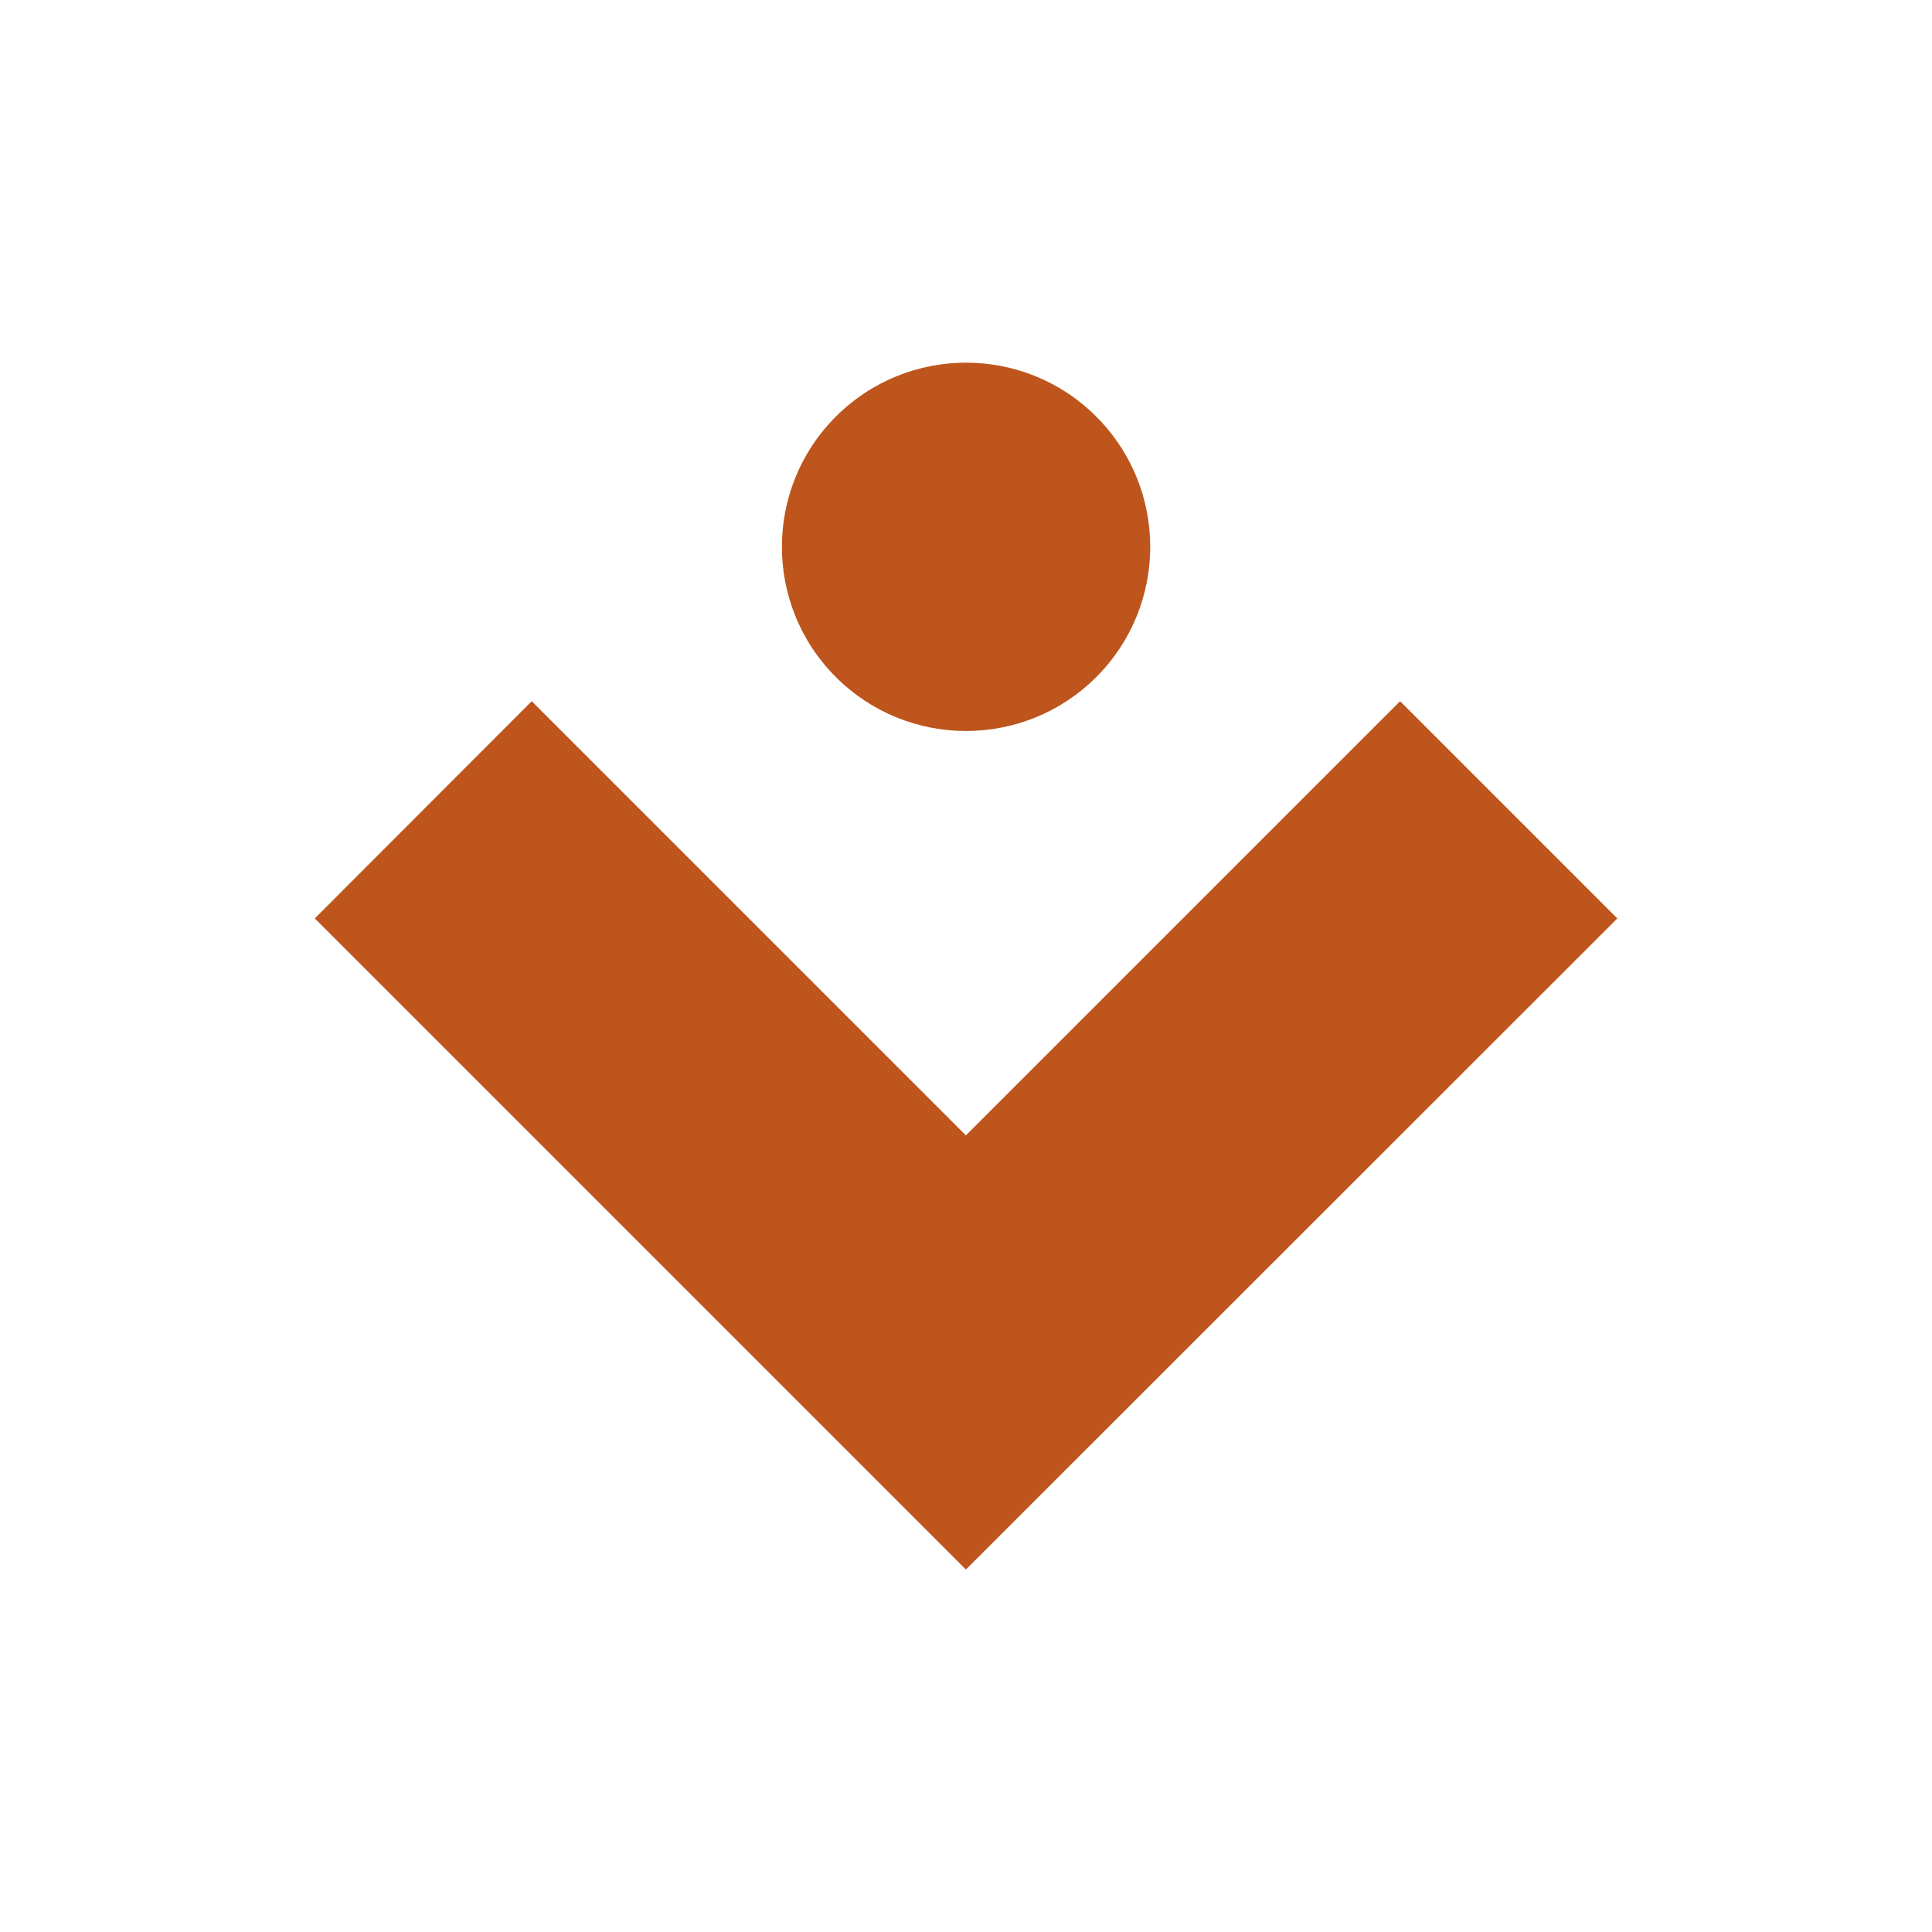
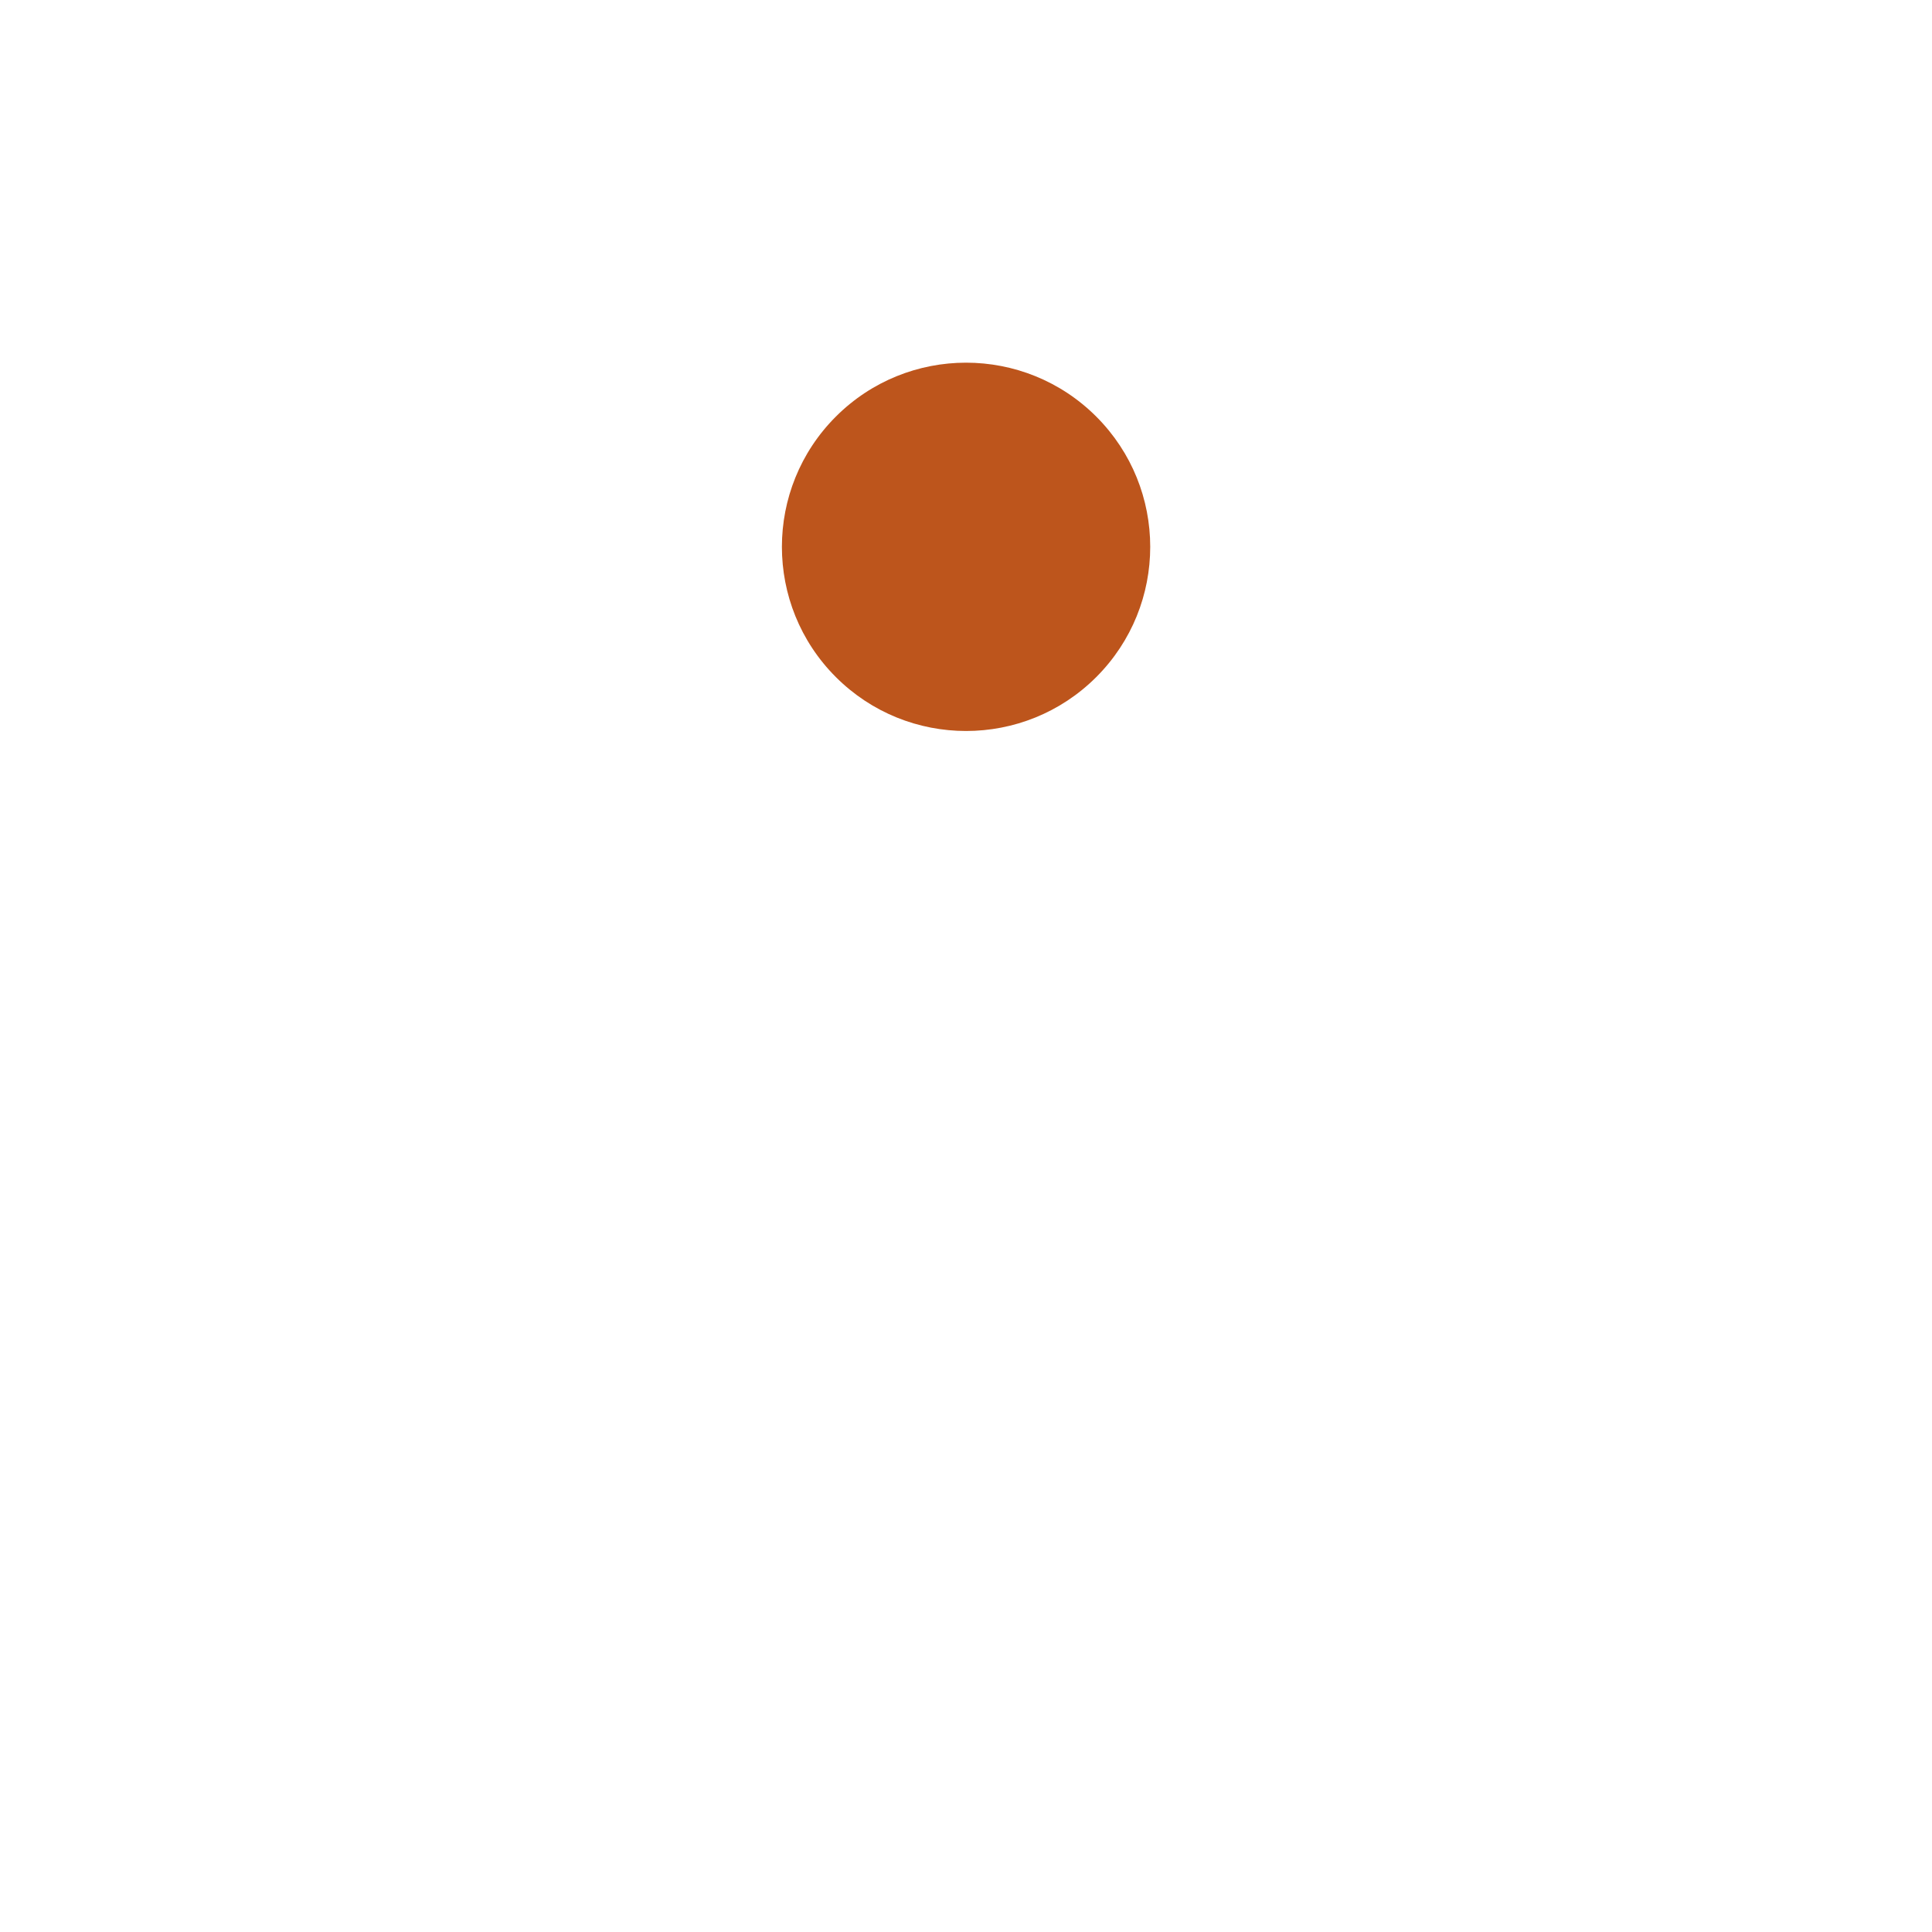
<svg xmlns="http://www.w3.org/2000/svg" id="a" version="1.1" viewBox="0 0 240 240">
  <defs>
    <style>
      .st0 {
        fill: none;
      }

      .st1 {
        fill: #bd551c;
      }
    </style>
  </defs>
  <rect class="st0" width="240" height="240" />
  <g>
    <path class="st1" d="M103.831,51.753h0c8.934-8.934,23.419-8.934,32.353,0h0c8.934,8.934,8.934,23.419,0,32.353h0c-8.934,8.934-23.419,8.934-32.353,0h0c-8.934-8.934-8.934-23.419,0-32.353Z" />
-     <polygon class="st1" points="200.908 114.091 119.988 194.975 39.104 114.091 66.053 87.105 119.988 141.04 173.923 87.105 200.908 114.091" />
  </g>
</svg>